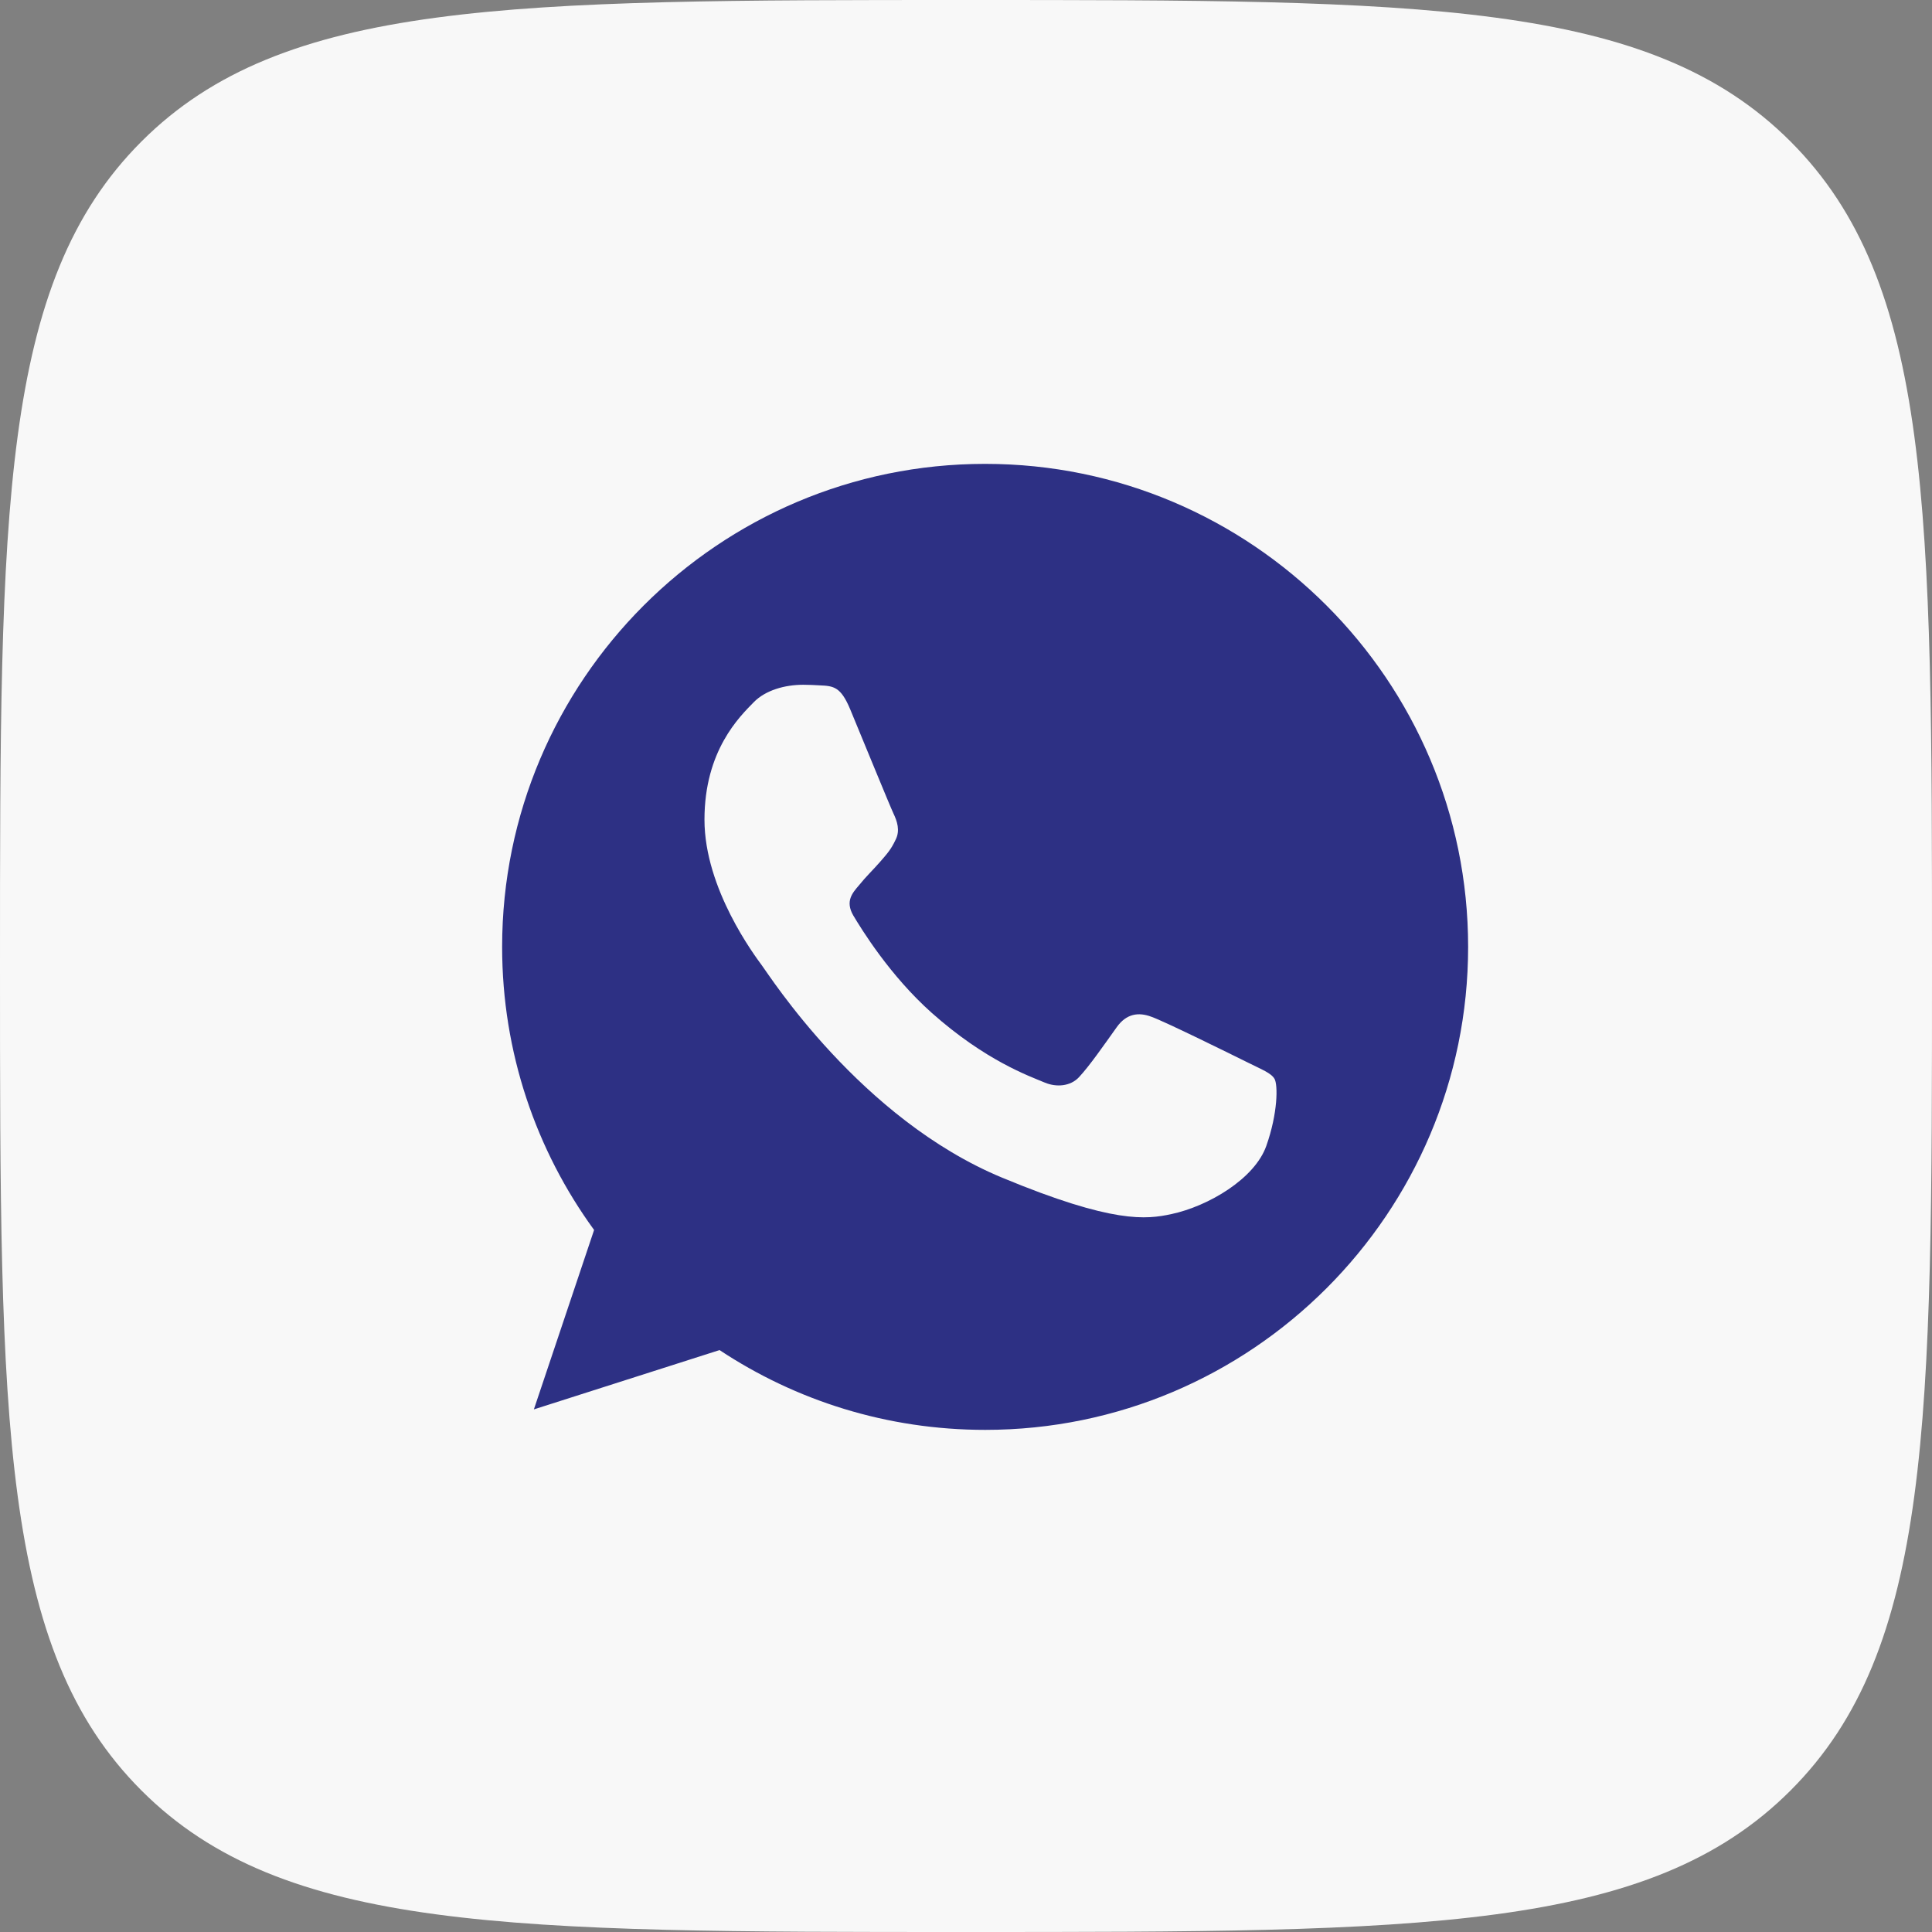
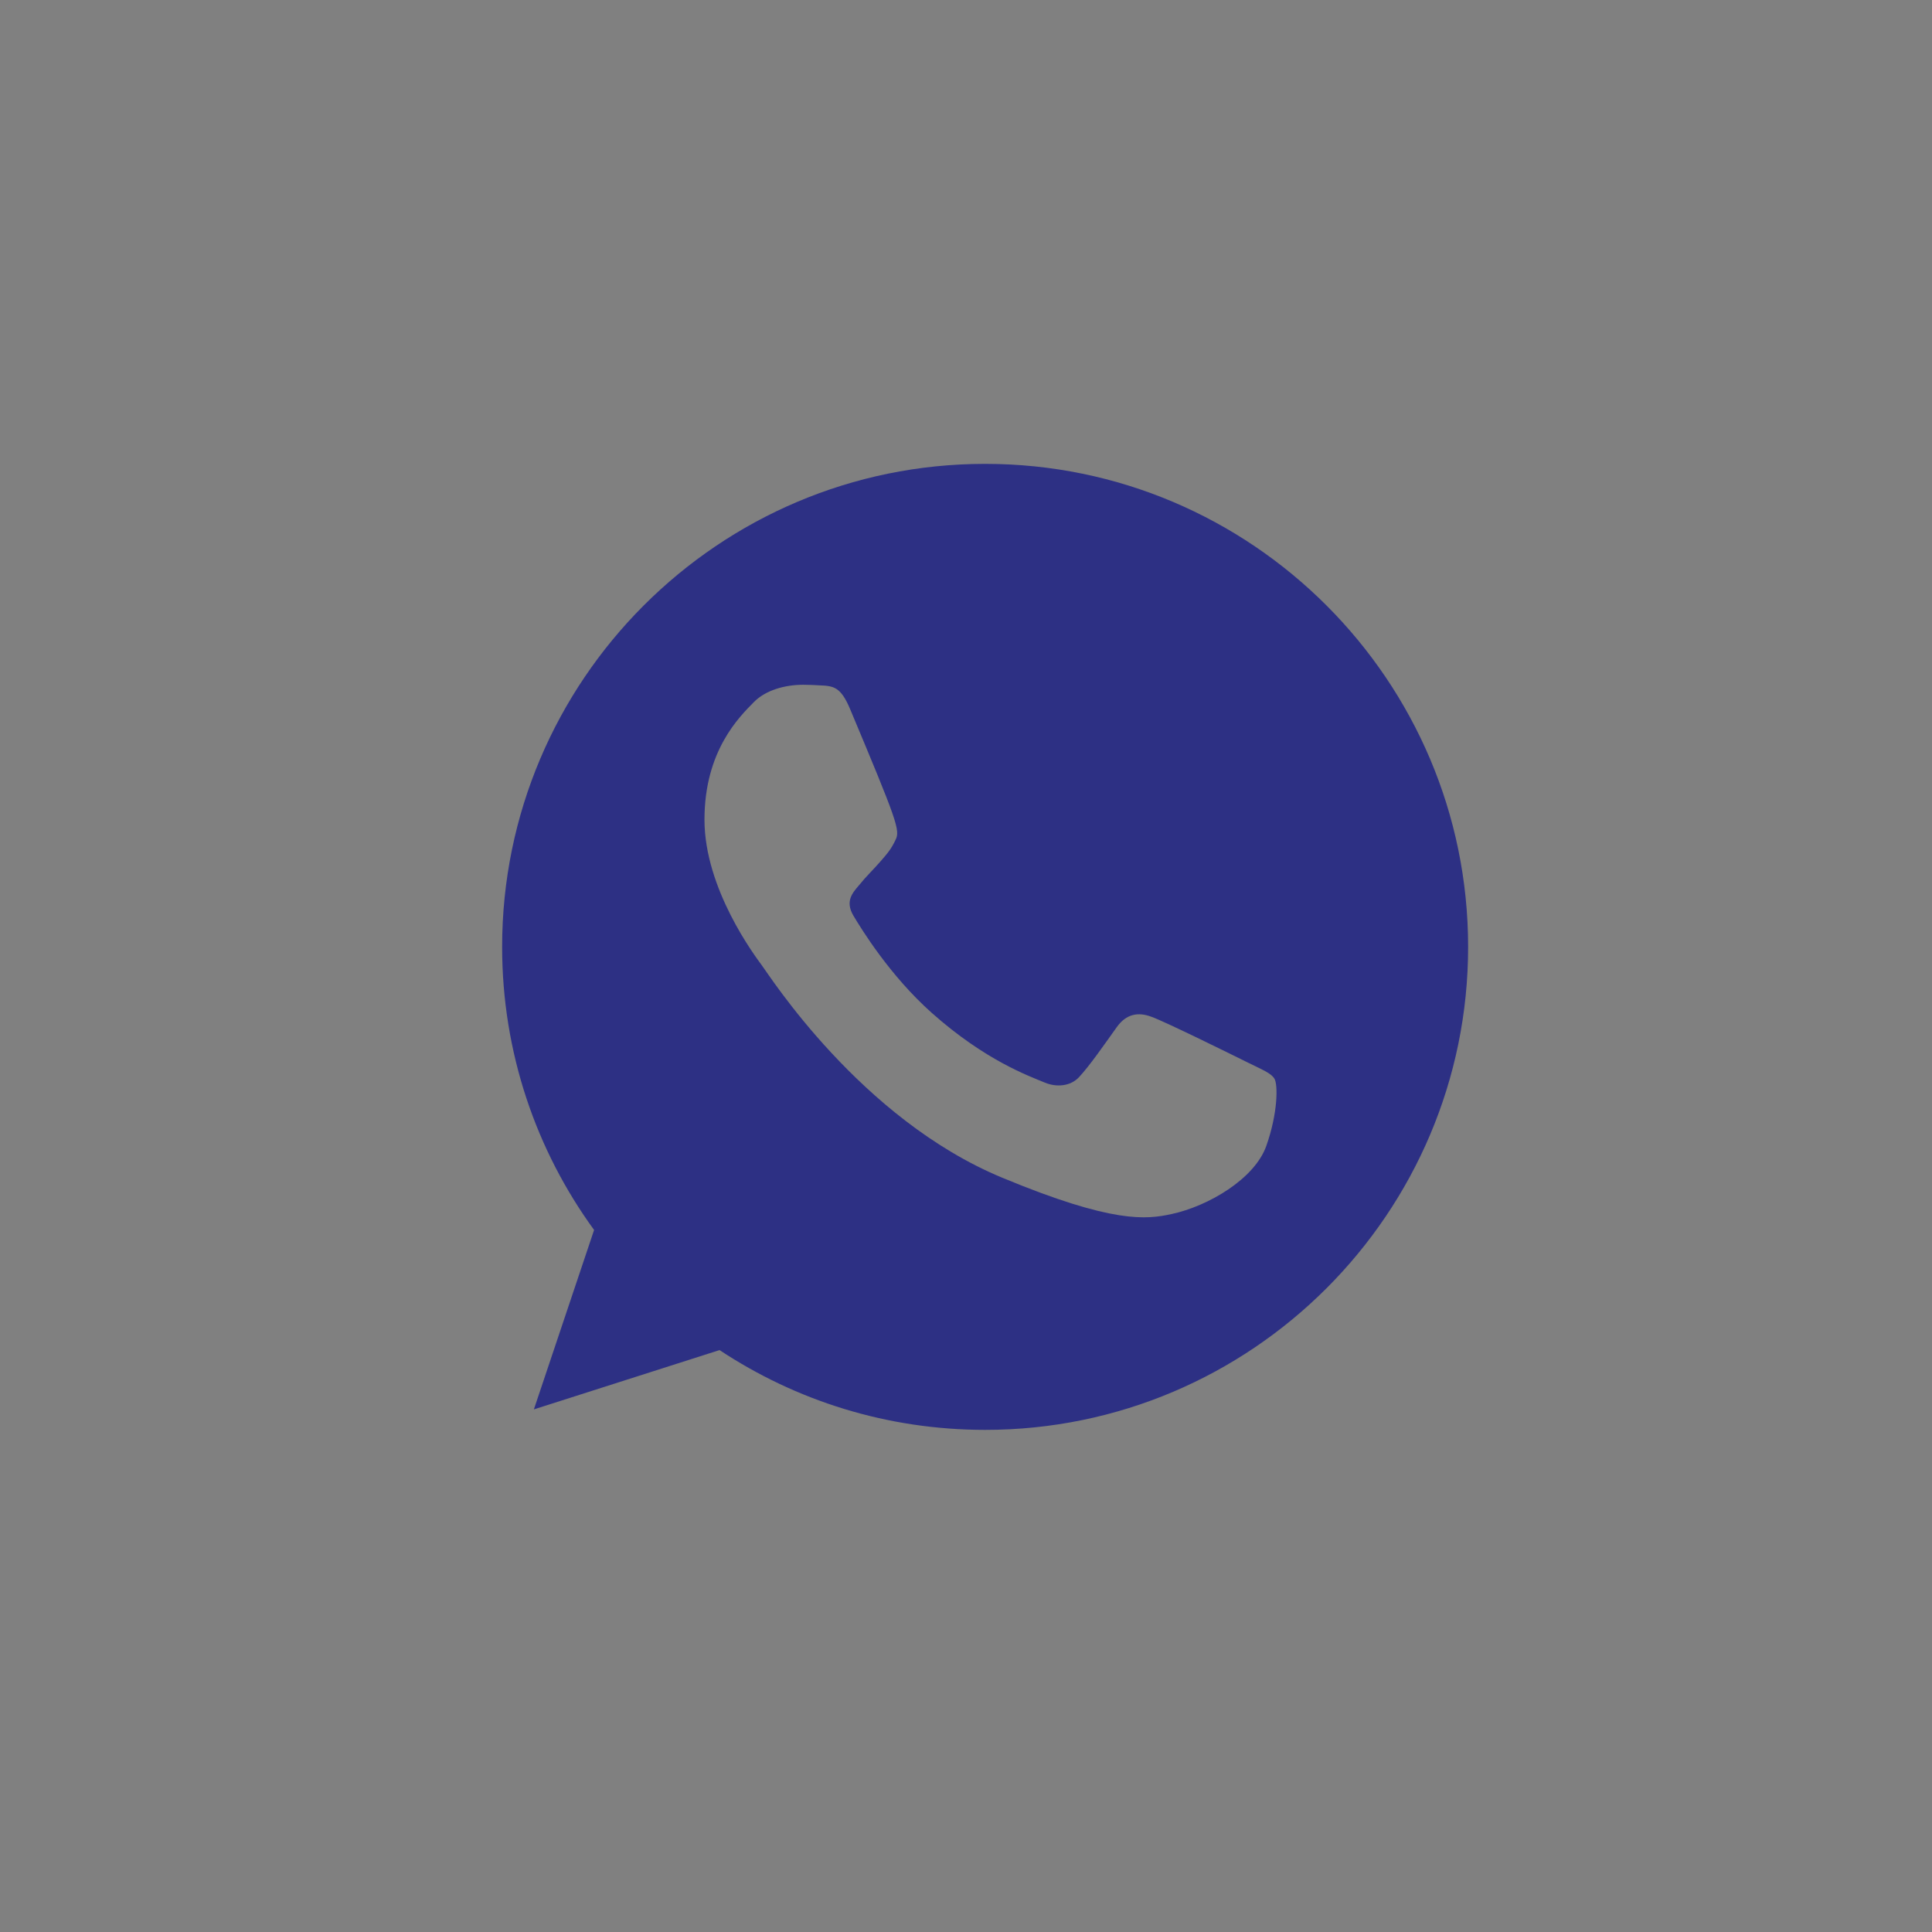
<svg xmlns="http://www.w3.org/2000/svg" width="30" height="30" viewBox="0 0 30 30" fill="none">
  <rect x="0" y="0" width="30" height="30" fill="#808080" stroke="none" />
  <g clip-path="url(#clip0_3947_3183)">
-     <path d="M0 15C0 7.929 0 4.393 2.197 2.197C4.393 0 7.929 0 15 0C22.071 0 25.607 0 27.803 2.197C30 4.393 30 7.929 30 15C30 22.071 30 25.607 27.803 27.803C25.607 30 22.071 30 15 30C7.929 30 4.393 30 2.197 27.803C0 25.607 0 22.071 0 15Z" fill="#F8F8F8" />
-     <path d="M15.299 7.203H15.295C11.16 7.203 7.797 10.567 7.797 14.703C7.797 16.344 8.326 17.864 9.225 19.099L8.29 21.885L11.173 20.964C12.359 21.749 13.773 22.203 15.299 22.203C19.434 22.203 22.797 18.838 22.797 14.703C22.797 10.568 19.434 7.203 15.299 7.203ZM19.663 17.794C19.482 18.305 18.764 18.729 18.191 18.852C17.799 18.936 17.287 19.003 15.564 18.288C13.36 17.375 11.941 15.135 11.83 14.99C11.724 14.845 10.939 13.804 10.939 12.728C10.939 11.652 11.486 11.127 11.706 10.902C11.887 10.718 12.186 10.633 12.473 10.633C12.566 10.633 12.649 10.638 12.724 10.642C12.945 10.651 13.055 10.664 13.201 11.012C13.382 11.448 13.822 12.524 13.875 12.635C13.928 12.746 13.982 12.896 13.906 13.041C13.836 13.191 13.774 13.258 13.664 13.385C13.553 13.512 13.448 13.61 13.338 13.747C13.236 13.866 13.122 13.993 13.249 14.214C13.377 14.429 13.818 15.148 14.466 15.726C15.303 16.471 15.982 16.709 16.225 16.811C16.406 16.886 16.622 16.868 16.754 16.727C16.922 16.546 17.129 16.246 17.34 15.951C17.49 15.739 17.679 15.713 17.878 15.788C18.08 15.858 19.152 16.388 19.372 16.497C19.593 16.608 19.738 16.661 19.791 16.753C19.844 16.846 19.844 17.282 19.663 17.794Z" fill="#2D3084" />
+     <path d="M15.299 7.203H15.295C11.16 7.203 7.797 10.567 7.797 14.703C7.797 16.344 8.326 17.864 9.225 19.099L8.29 21.885L11.173 20.964C12.359 21.749 13.773 22.203 15.299 22.203C19.434 22.203 22.797 18.838 22.797 14.703C22.797 10.568 19.434 7.203 15.299 7.203ZM19.663 17.794C19.482 18.305 18.764 18.729 18.191 18.852C17.799 18.936 17.287 19.003 15.564 18.288C13.36 17.375 11.941 15.135 11.83 14.99C11.724 14.845 10.939 13.804 10.939 12.728C10.939 11.652 11.486 11.127 11.706 10.902C11.887 10.718 12.186 10.633 12.473 10.633C12.566 10.633 12.649 10.638 12.724 10.642C12.945 10.651 13.055 10.664 13.201 11.012C13.928 12.746 13.982 12.896 13.906 13.041C13.836 13.191 13.774 13.258 13.664 13.385C13.553 13.512 13.448 13.61 13.338 13.747C13.236 13.866 13.122 13.993 13.249 14.214C13.377 14.429 13.818 15.148 14.466 15.726C15.303 16.471 15.982 16.709 16.225 16.811C16.406 16.886 16.622 16.868 16.754 16.727C16.922 16.546 17.129 16.246 17.34 15.951C17.49 15.739 17.679 15.713 17.878 15.788C18.08 15.858 19.152 16.388 19.372 16.497C19.593 16.608 19.738 16.661 19.791 16.753C19.844 16.846 19.844 17.282 19.663 17.794Z" fill="#2D3084" />
  </g>
  <defs>
    <clipPath id="clip0_3947_3183">
      <rect width="30" height="30" fill="white" />
    </clipPath>
  </defs>
</svg>